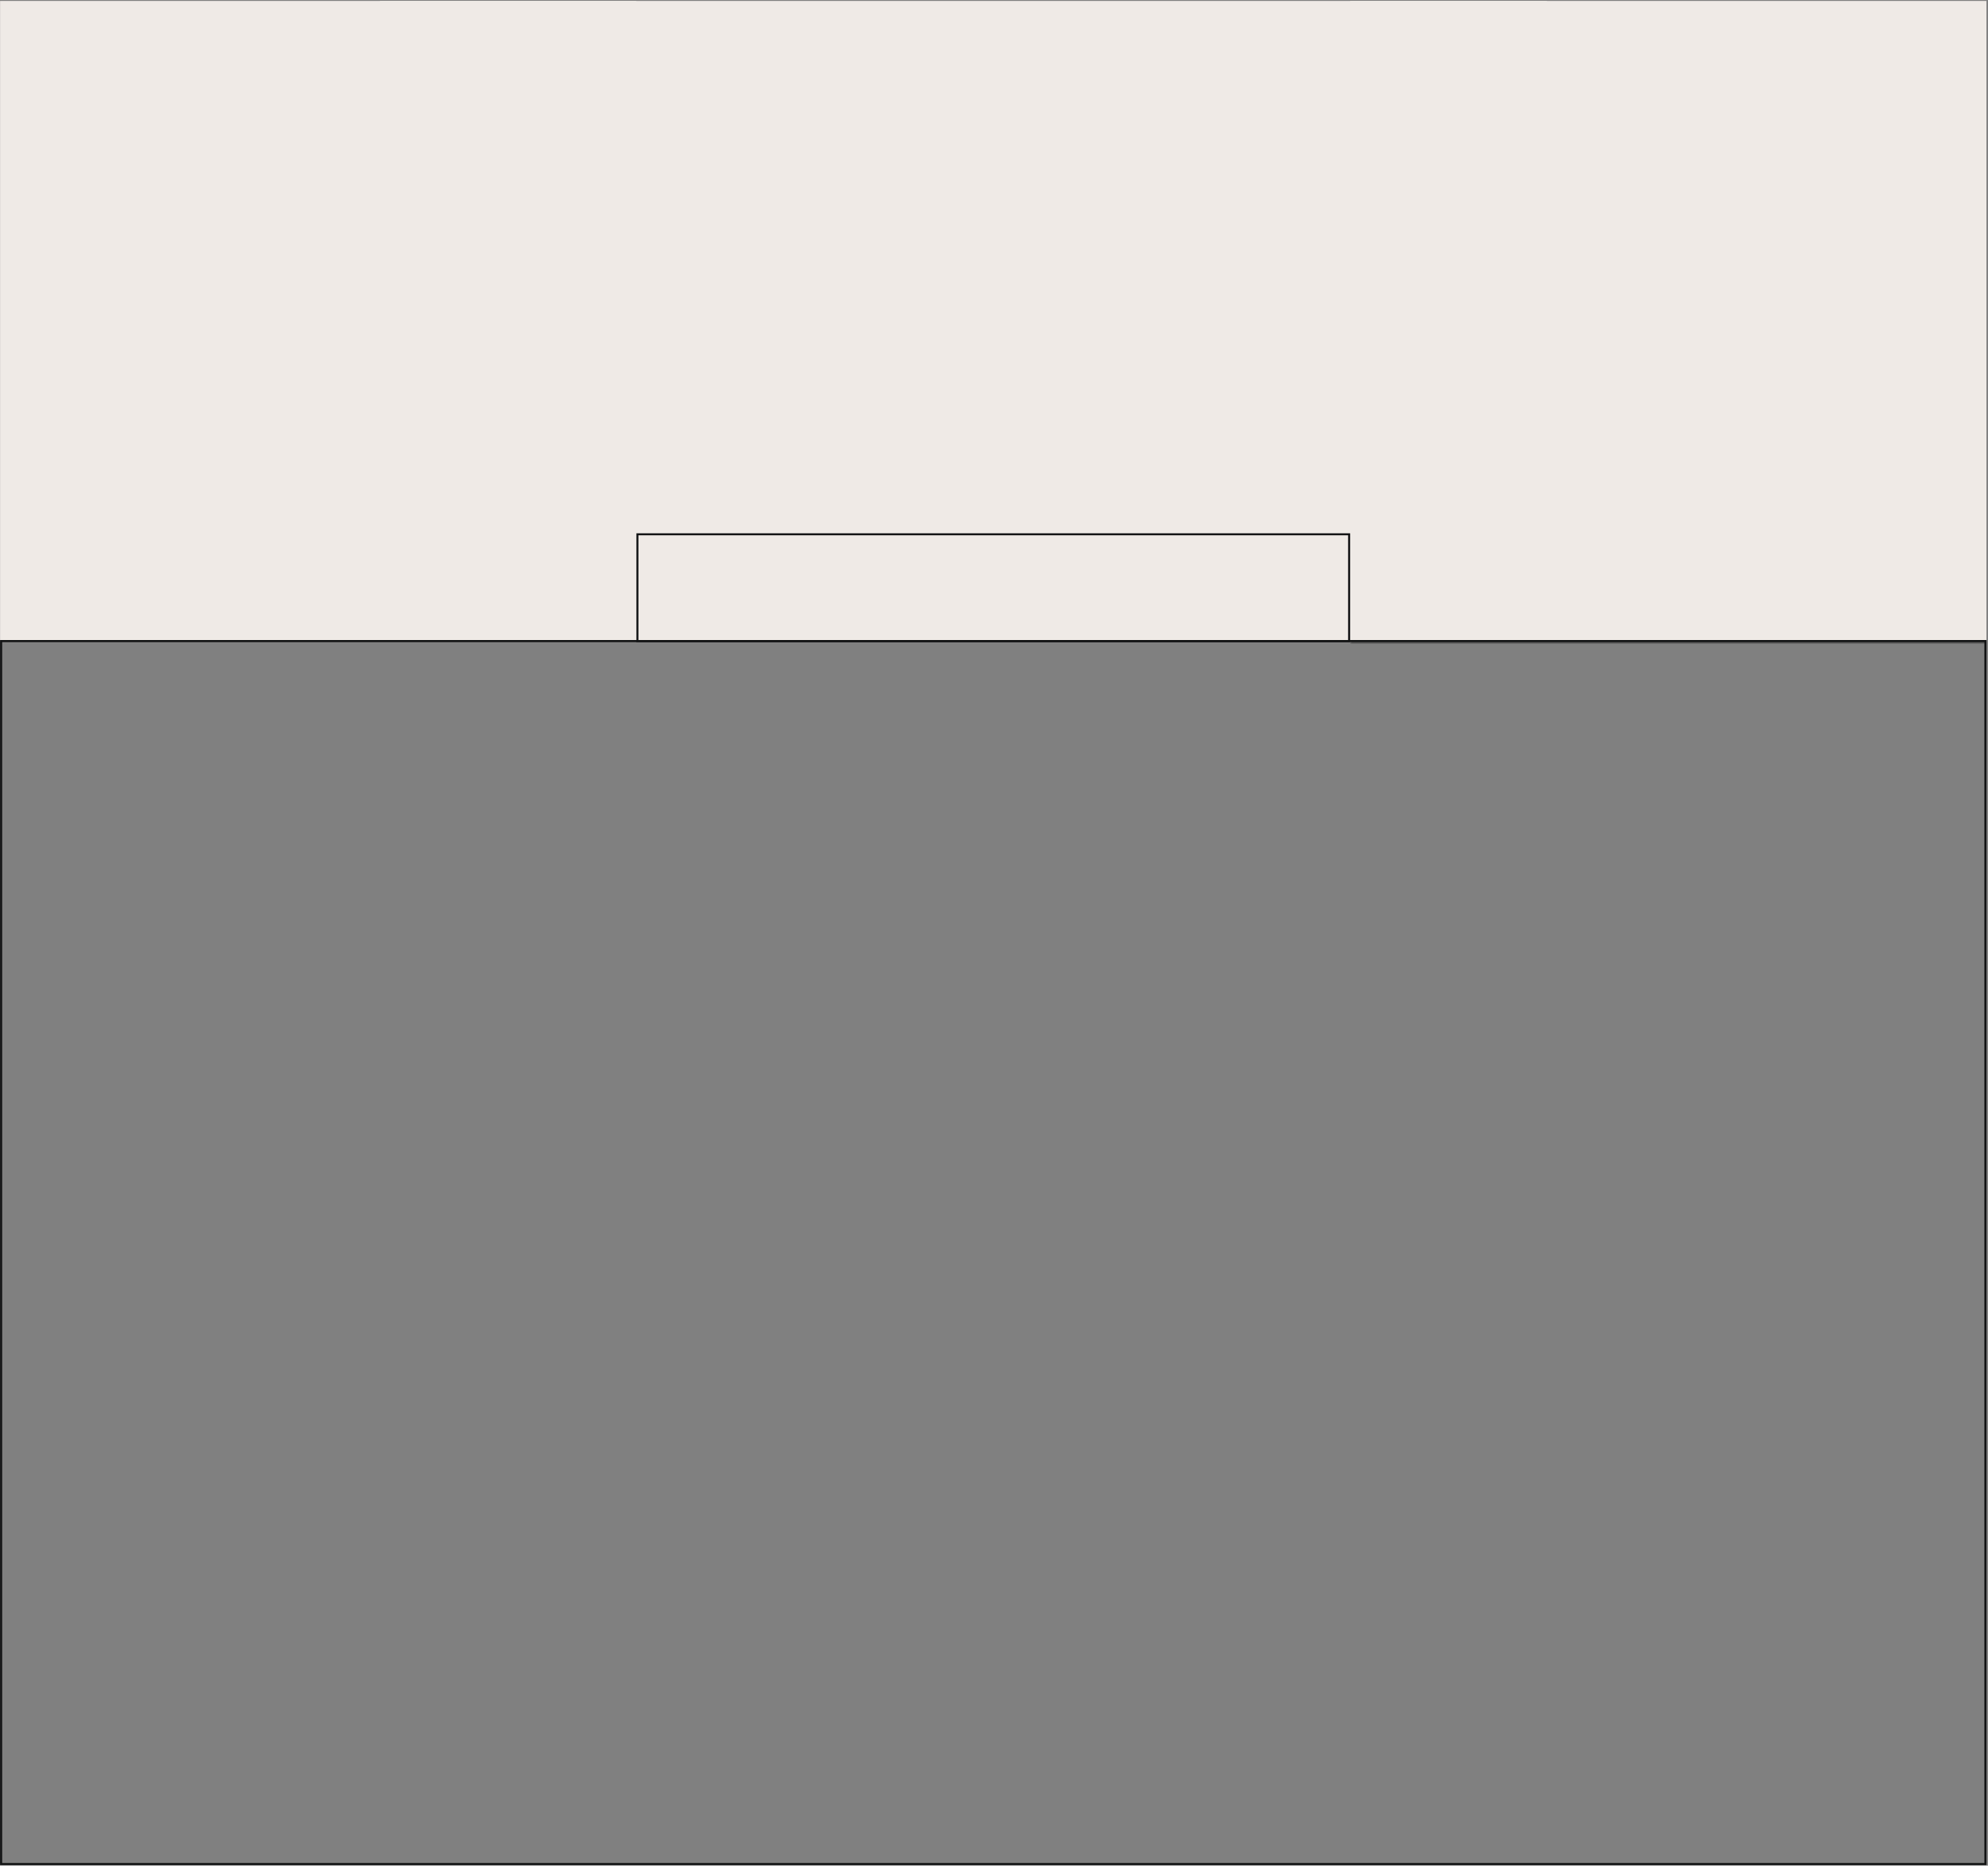
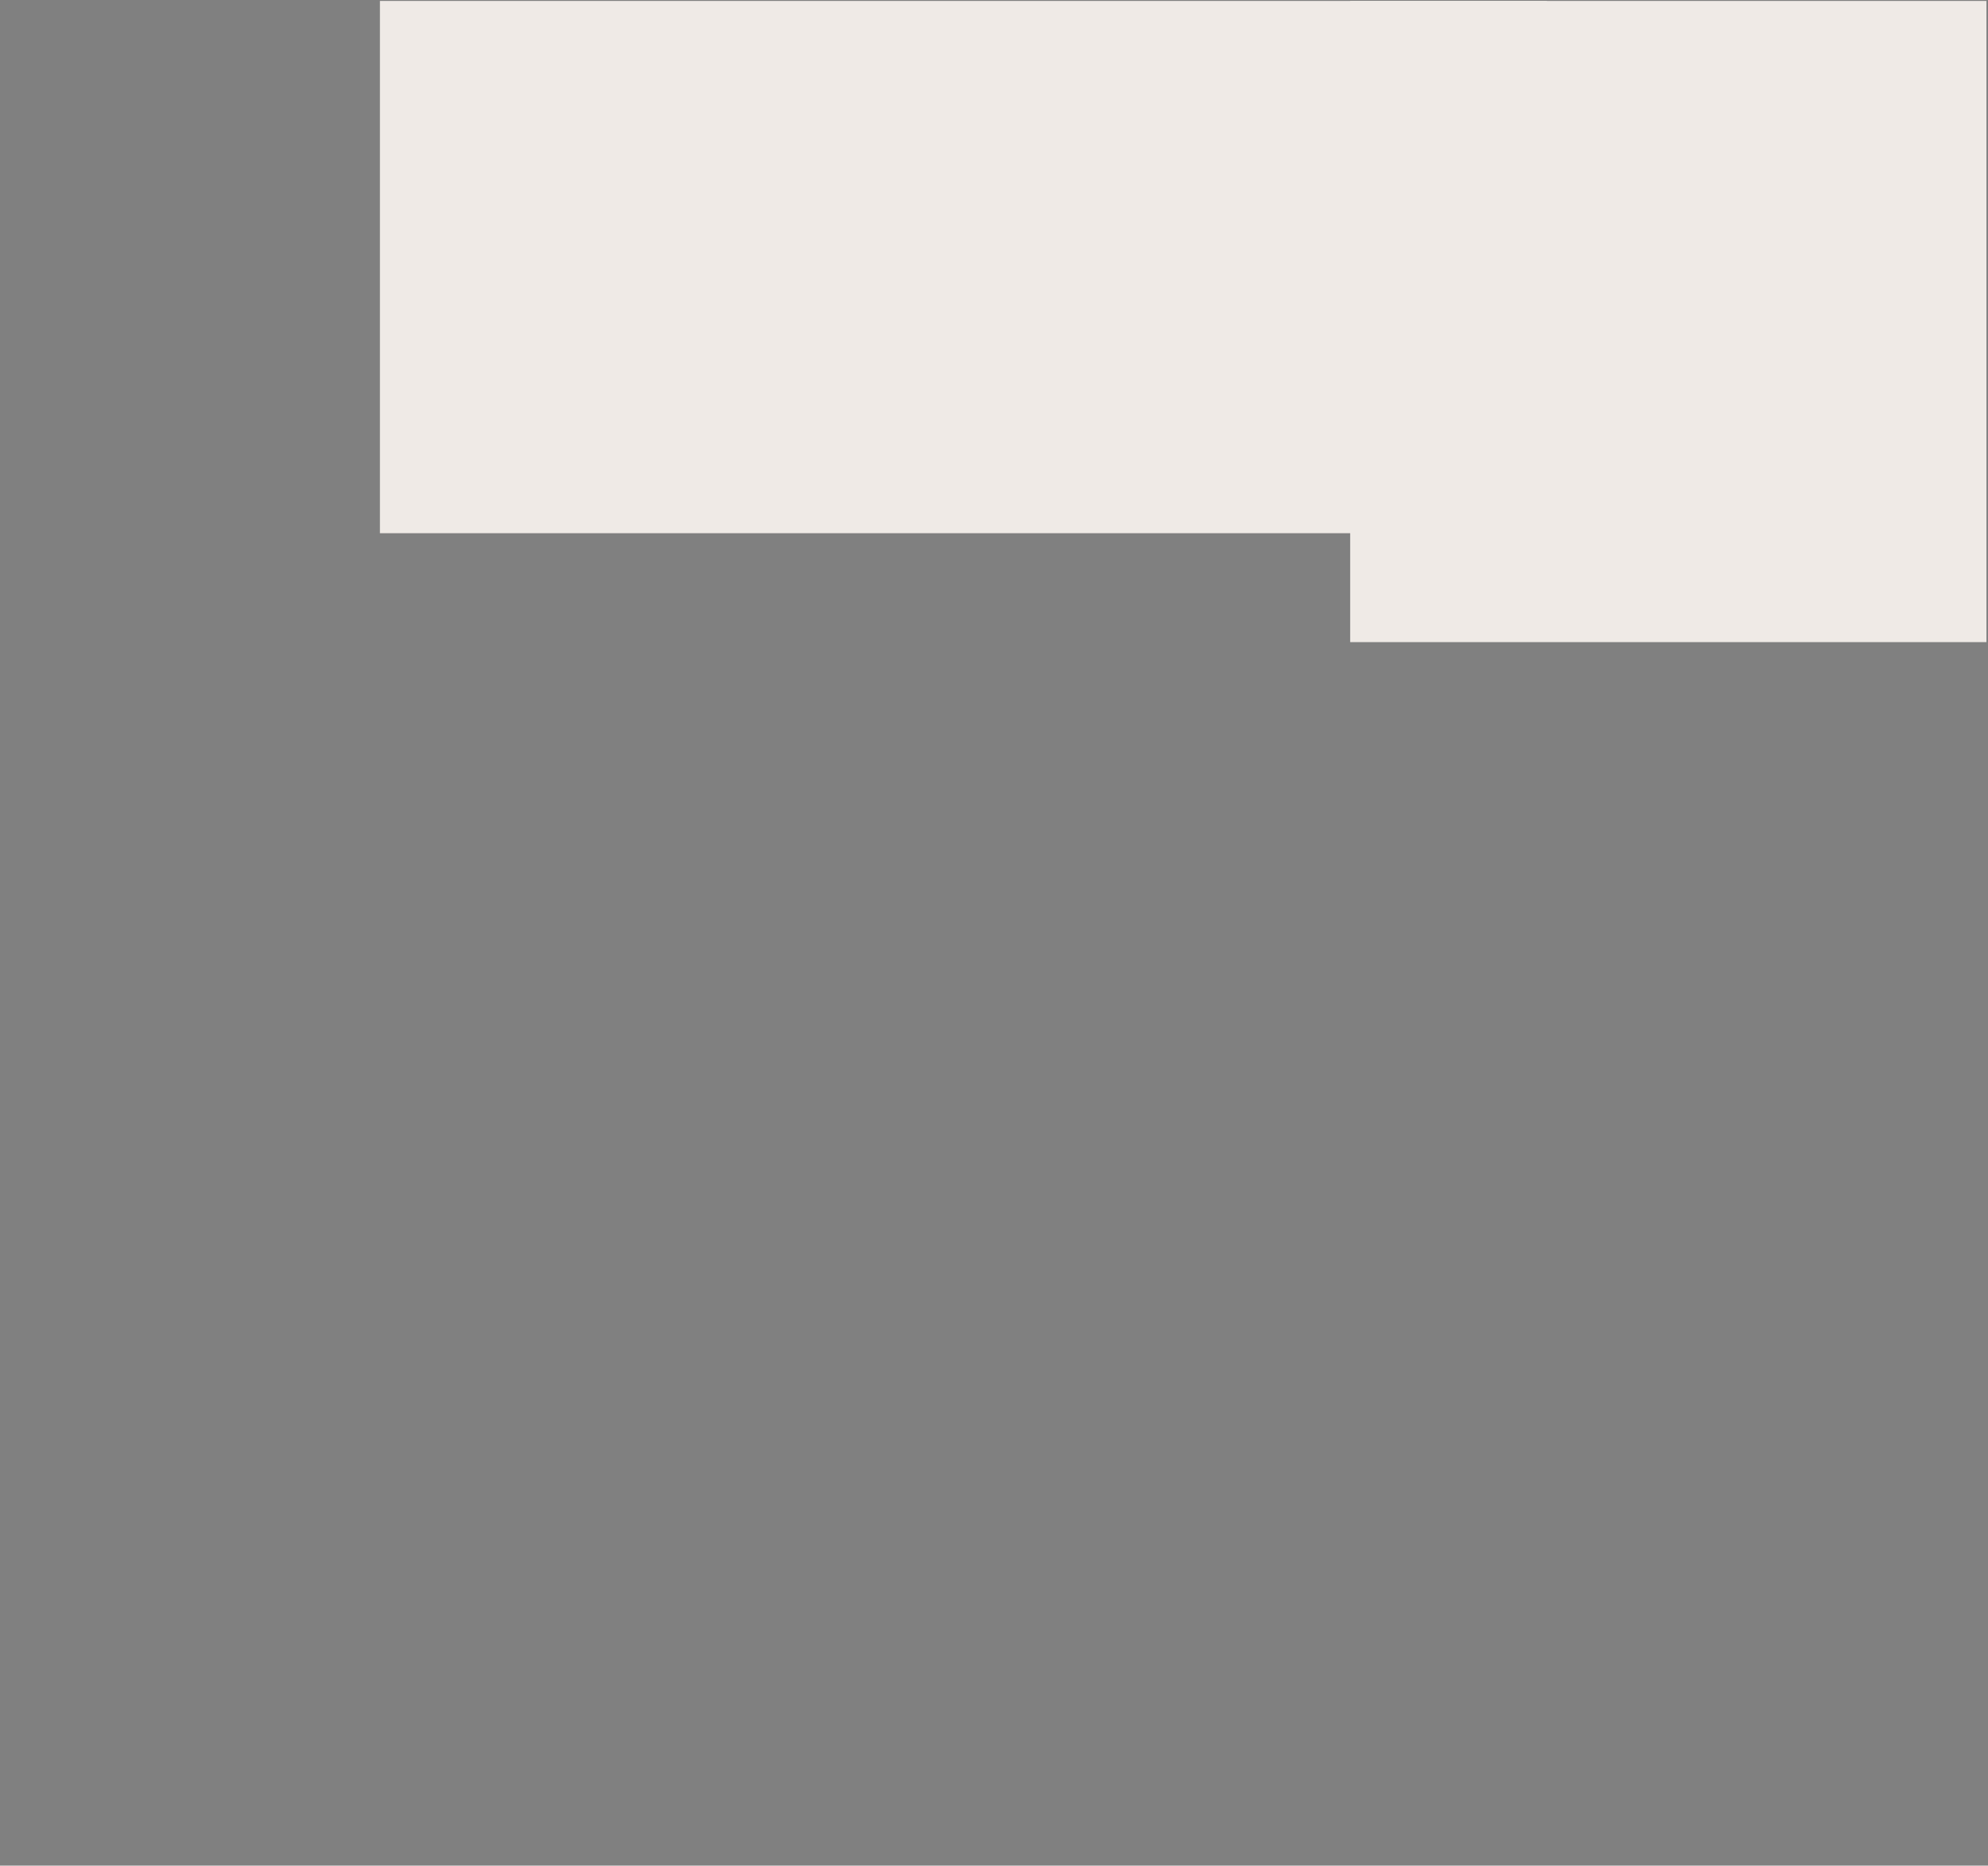
<svg xmlns="http://www.w3.org/2000/svg" width="961" height="902" viewBox="0 0 961 902" fill="none">
  <rect x="0" y="0" width="961" height="902" fill="#808080" stroke="none" />
-   <rect x="0.5" y="-0.5" width="344.068" height="51.659" transform="matrix(1 0 0 -1 307.611 309.456)" fill="#EFEAE6" stroke="#121314" />
  <mask id="path-2-inside-1_362_1180" fill="white">
    <path d="M960.247 310.456H652.678V0.456H960.247V310.456Z" />
  </mask>
  <path d="M960.247 310.456H652.678V0.456H960.247V310.456Z" fill="#EFEAE6" />
-   <path d="M960.247 309.456H652.678V311.456H960.247V309.456Z" fill="black" mask="url(#path-2-inside-1_362_1180)" />
  <path d="M747.776 257.796H183.655V0.456H747.776V257.796Z" fill="#EFEAE6" />
-   <path d="M307.611 309.456H0.042V0.456H307.611V309.456Z" fill="#EFEAE6" />
-   <path d="M0.54 309.956H959.747V901.239H0.54V309.956Z" stroke="#121314" />
</svg>